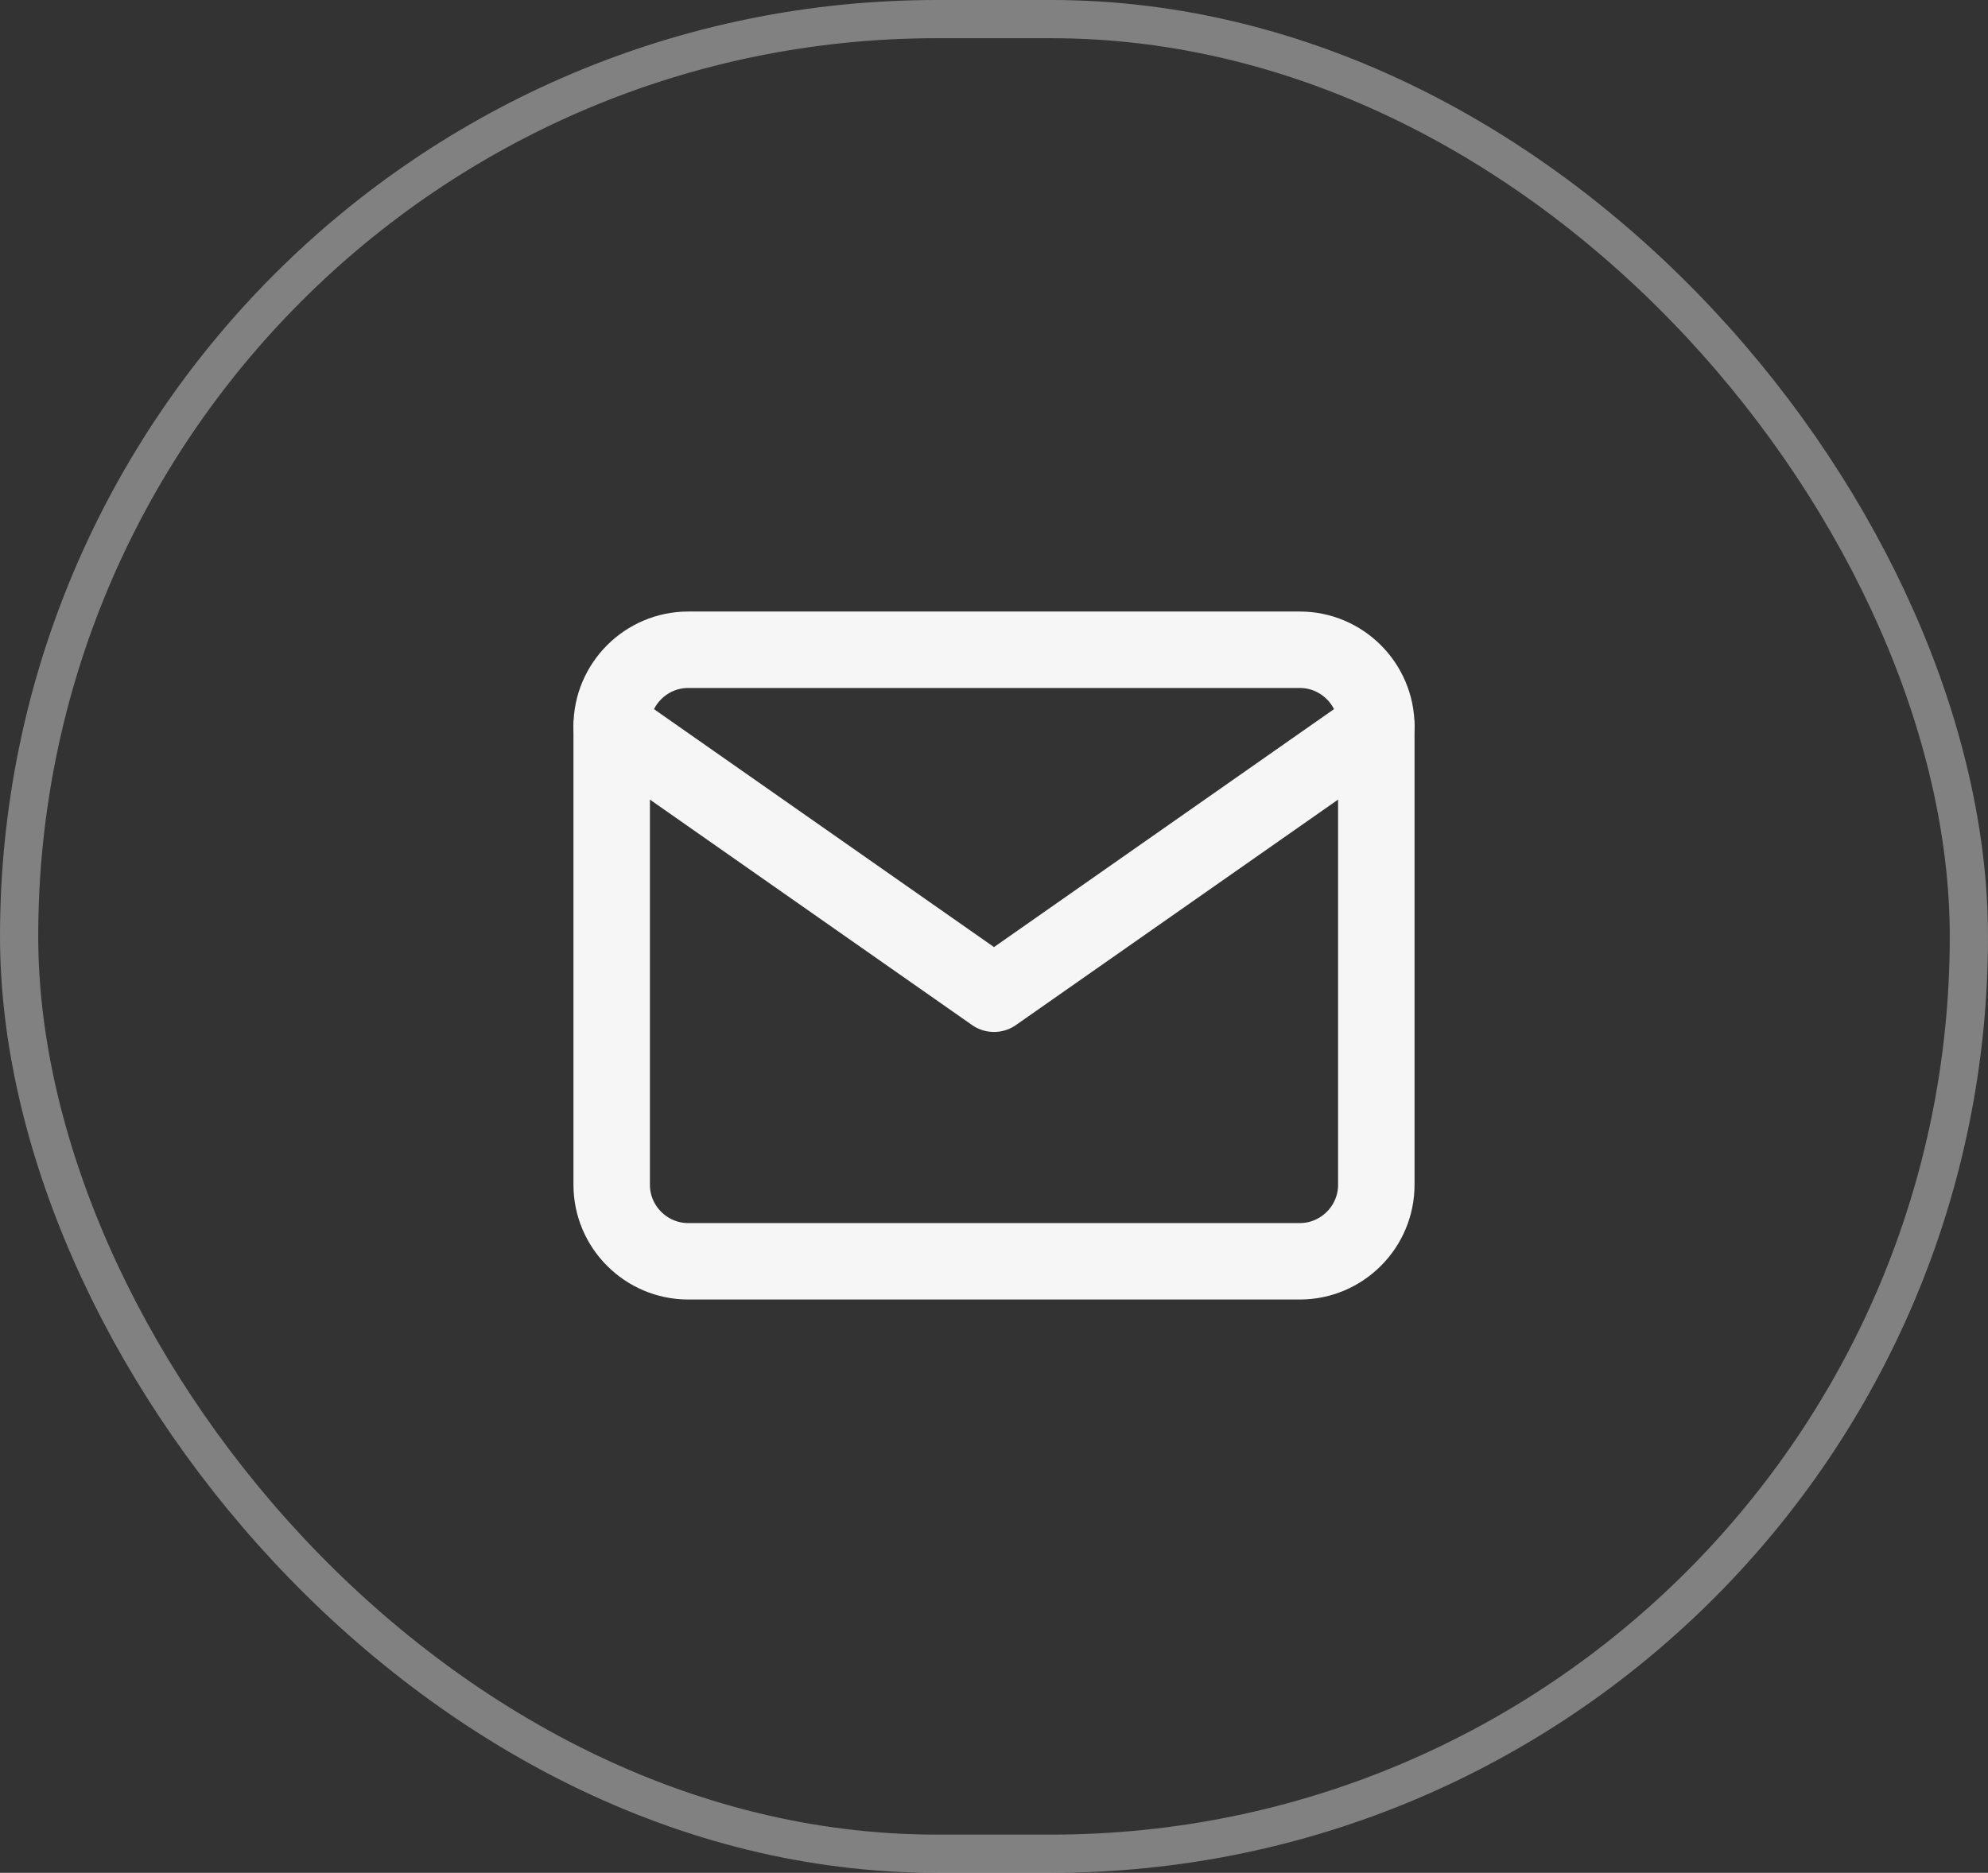
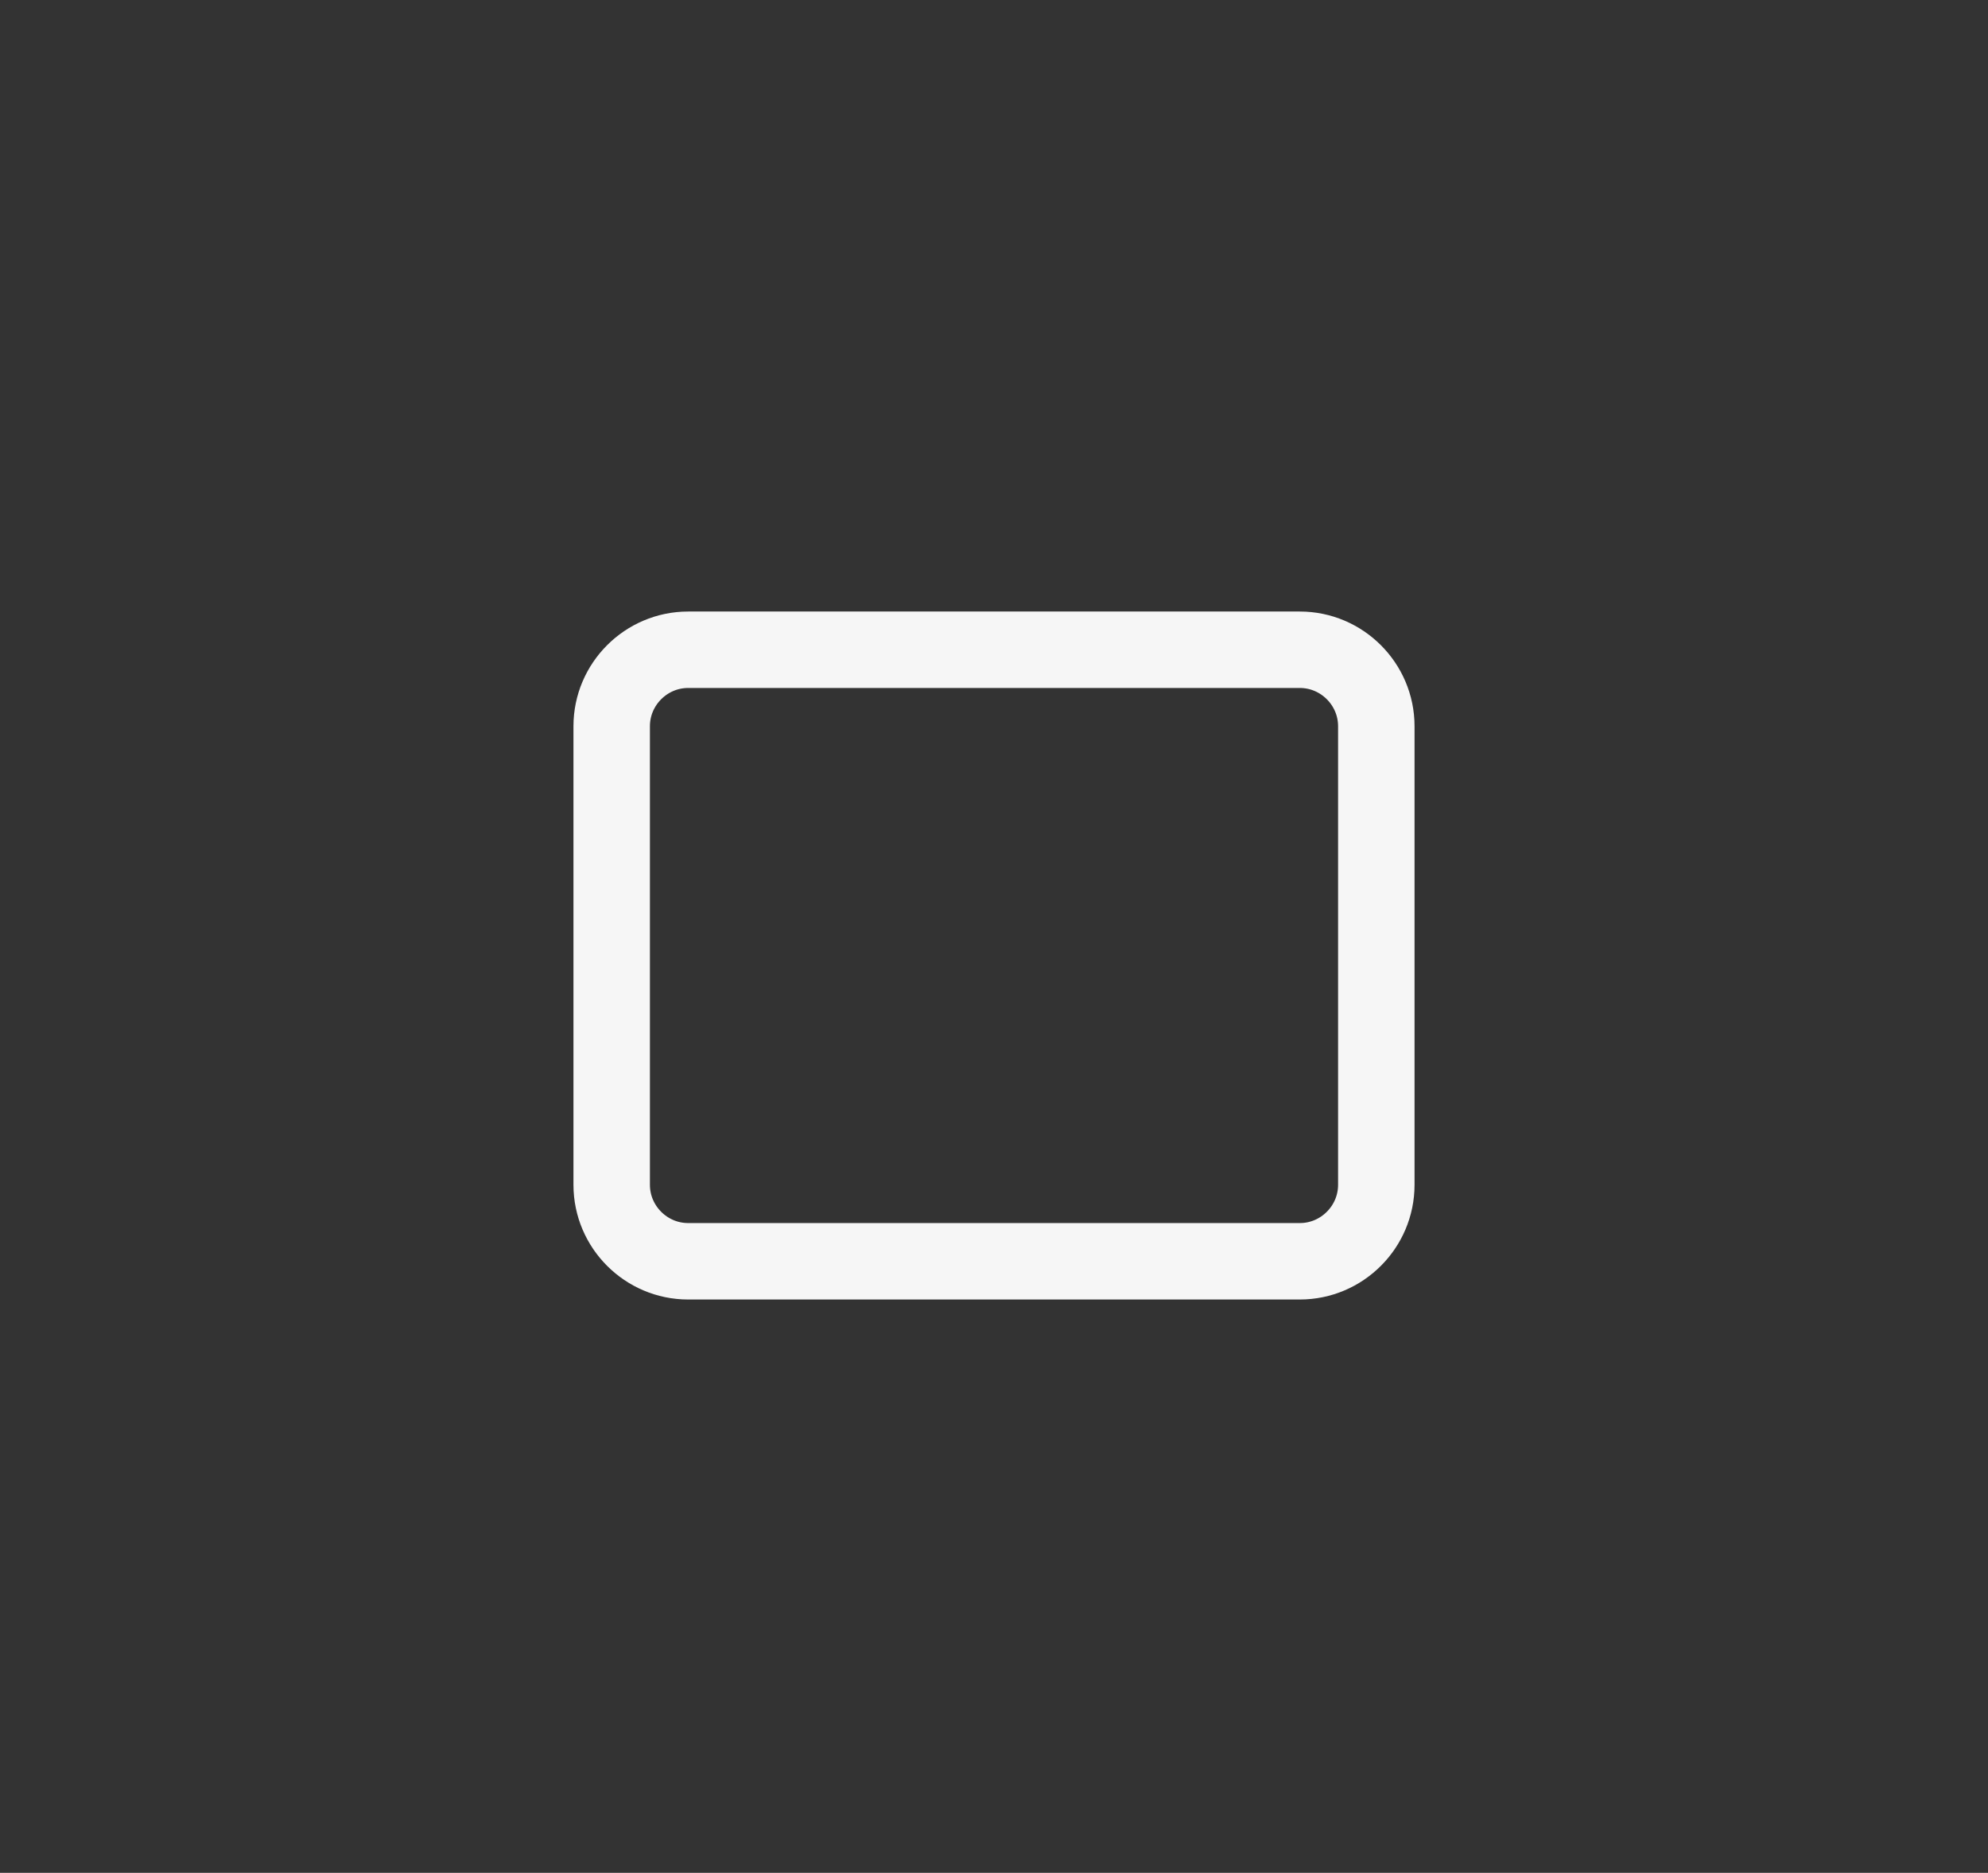
<svg xmlns="http://www.w3.org/2000/svg" width="52" height="49" viewBox="0 0 52 49" fill="none">
  <rect x="0" y="0" width="52" height="49" fill="#333333" stroke="none" />
-   <rect data-figma-bg-blur-radius="20" x="0.5" y="0.5" width="51" height="48" rx="24" stroke="white" stroke-opacity="0.38" />
  <path d="M18 17H34C35.1 17 36 17.9 36 19V31C36 32.1 35.1 33 34 33H18C16.9 33 16 32.1 16 31V19C16 17.9 16.9 17 18 17Z" stroke="#F6F6F6" stroke-width="2" stroke-linecap="round" stroke-linejoin="round" />
-   <path d="M36 19L26 26L16 19" stroke="#F6F6F6" stroke-width="2" stroke-linecap="round" stroke-linejoin="round" />
</svg>